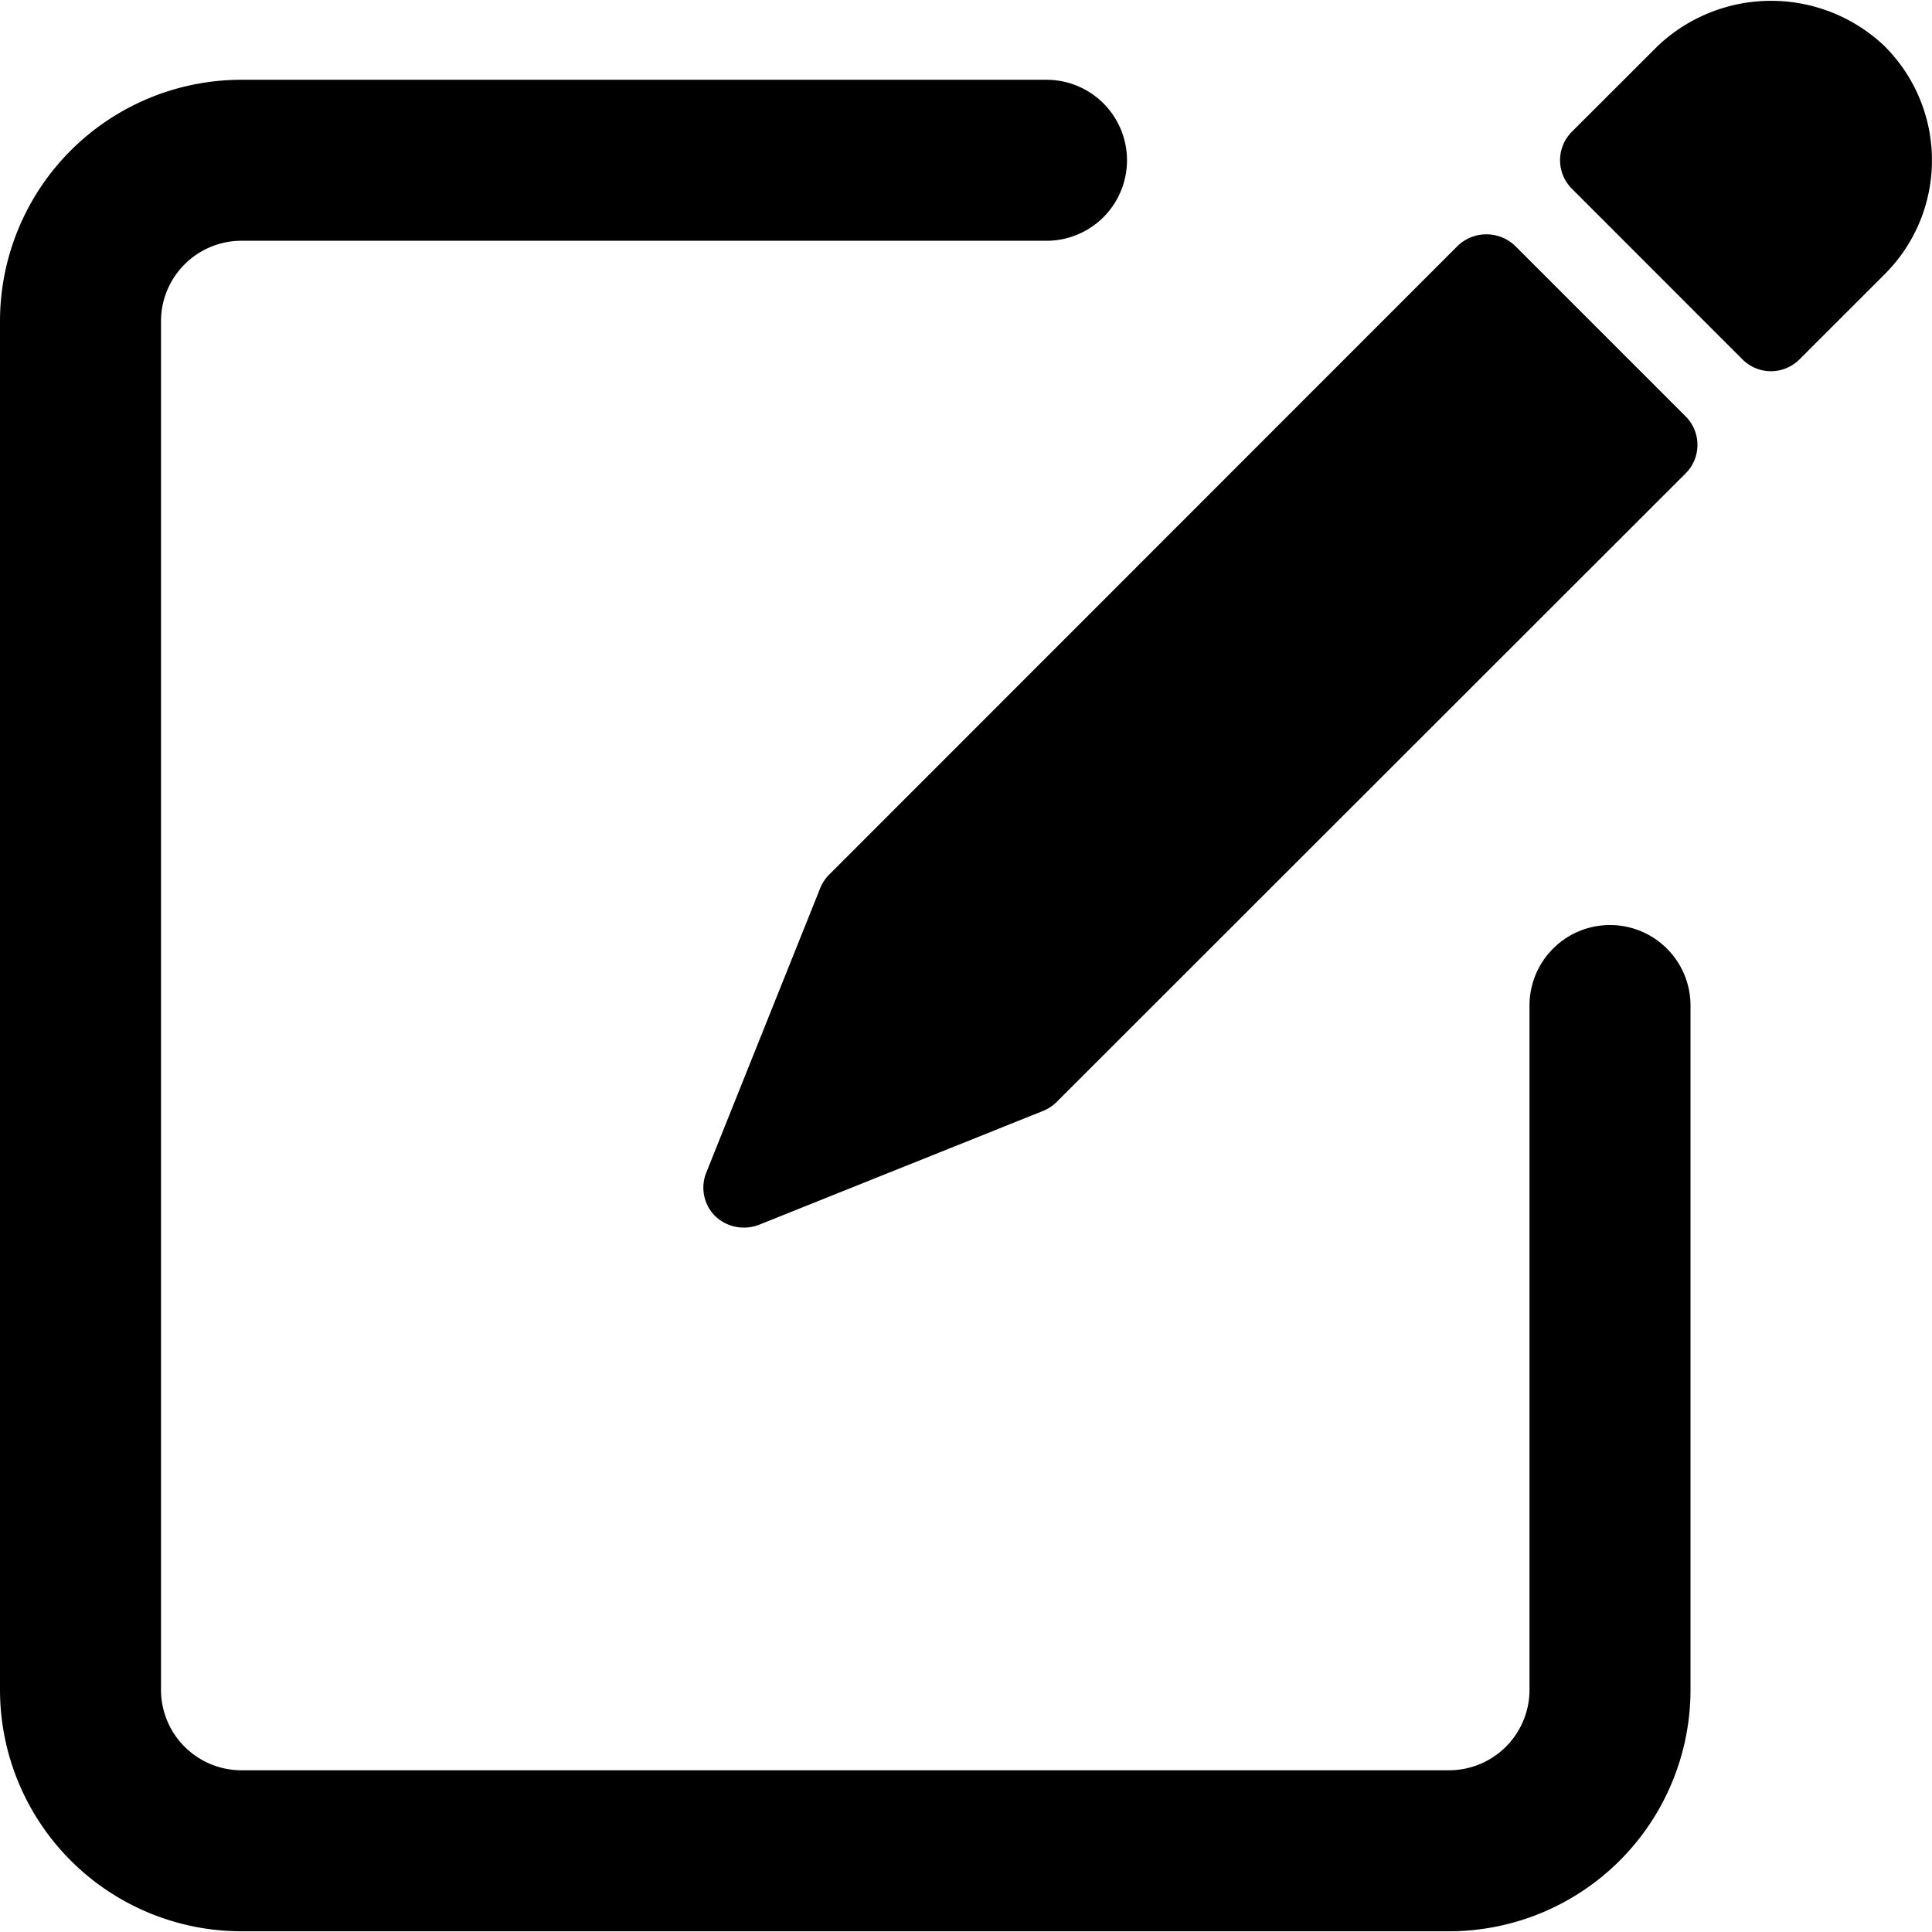
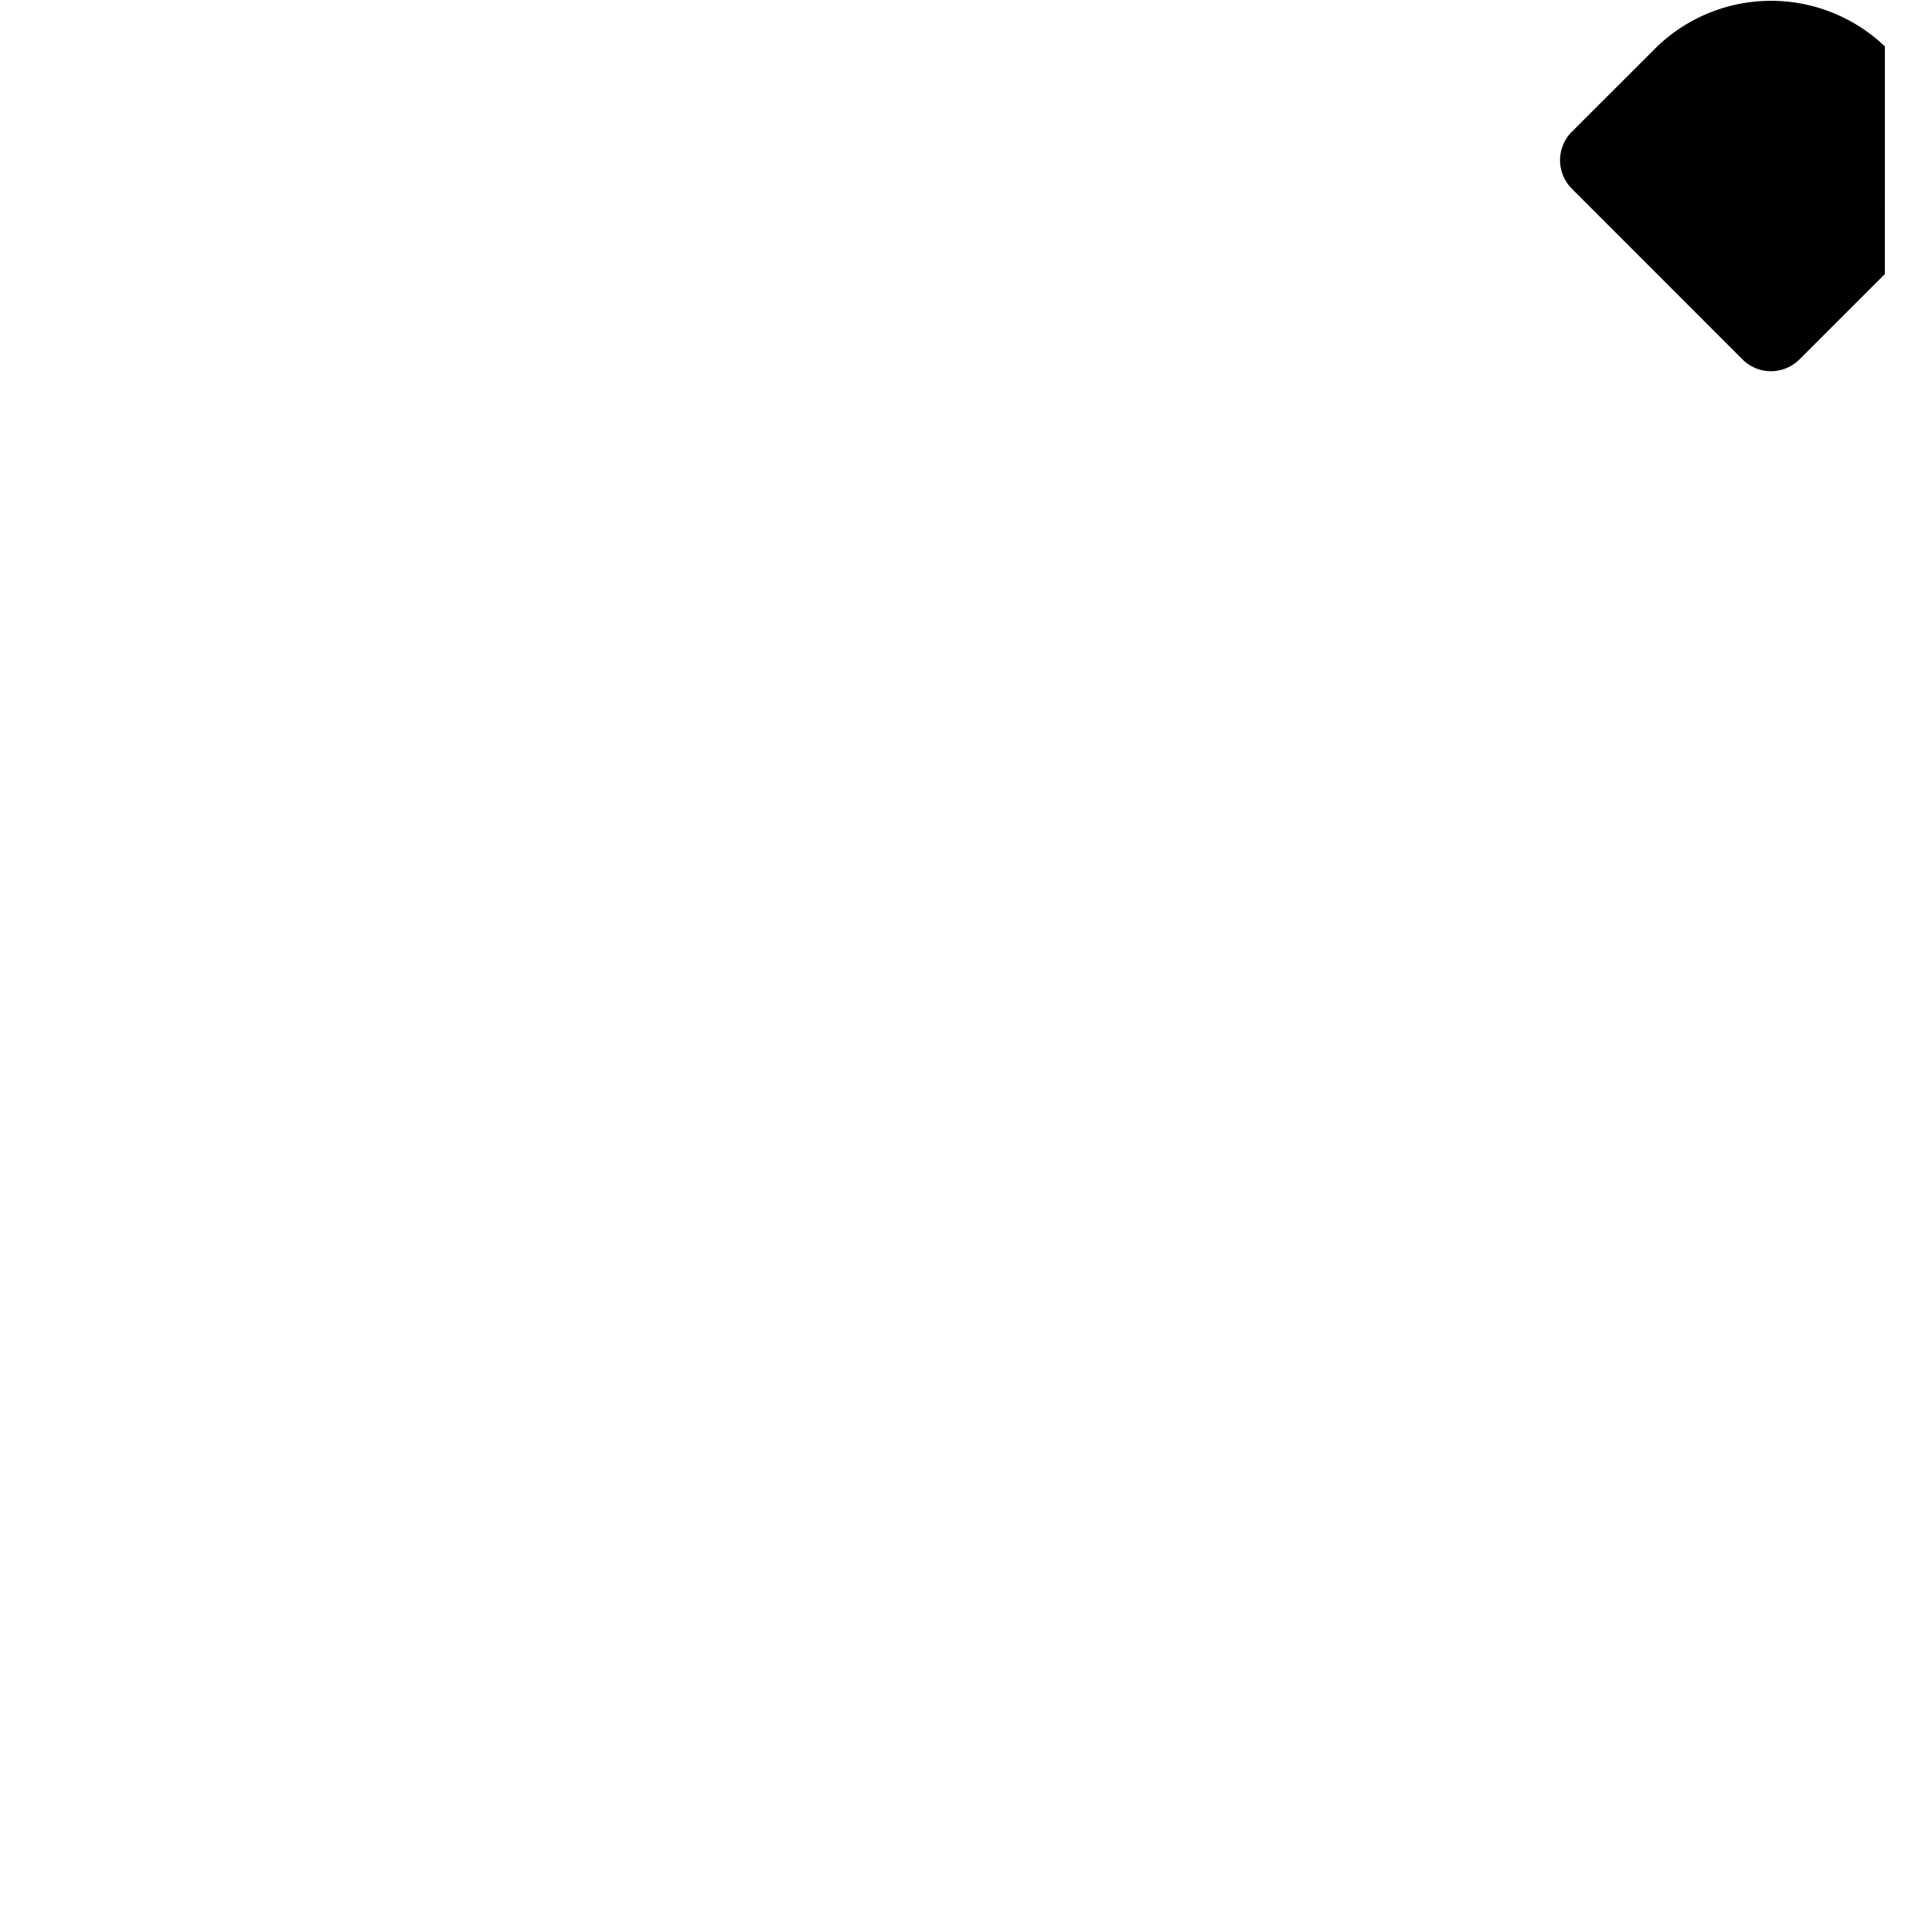
<svg xmlns="http://www.w3.org/2000/svg" viewBox="0 0 24 24">
  <title>pencil-write-alternate</title>
-   <path d="M20,11.491a1,1,0,0,0-1,1v8.5a1,1,0,0,1-1,1H3a1,1,0,0,1-1-1v-17a1,1,0,0,1,1-1H13a1,1,0,0,0,0-2H3a3,3,0,0,0-3,3v17a3,3,0,0,0,3,3H18a3,3,0,0,0,3-3v-8.5A1,1,0,0,0,20,11.491Z" />
-   <path d="M18.818,3.051a.516.516,0,0,0-.707,0L10.3,10.865a.5.5,0,0,0-.111.168L8.773,14.568a.5.5,0,0,0,.111.539.519.519,0,0,0,.539.11L12.958,13.8a.5.5,0,0,0,.168-.111L20.94,5.88a.5.5,0,0,0,0-.707Z" />
-   <path d="M23.415.577a2.047,2.047,0,0,0-2.828,0L19.526,1.637a.5.5,0,0,0,0,.707l2.12,2.121a.5.5,0,0,0,.707,0l1.061-1.06a2,2,0,0,0,0-2.828Z" />
+   <path d="M23.415.577a2.047,2.047,0,0,0-2.828,0L19.526,1.637a.5.5,0,0,0,0,.707l2.12,2.121a.5.5,0,0,0,.707,0l1.061-1.06Z" />
</svg>